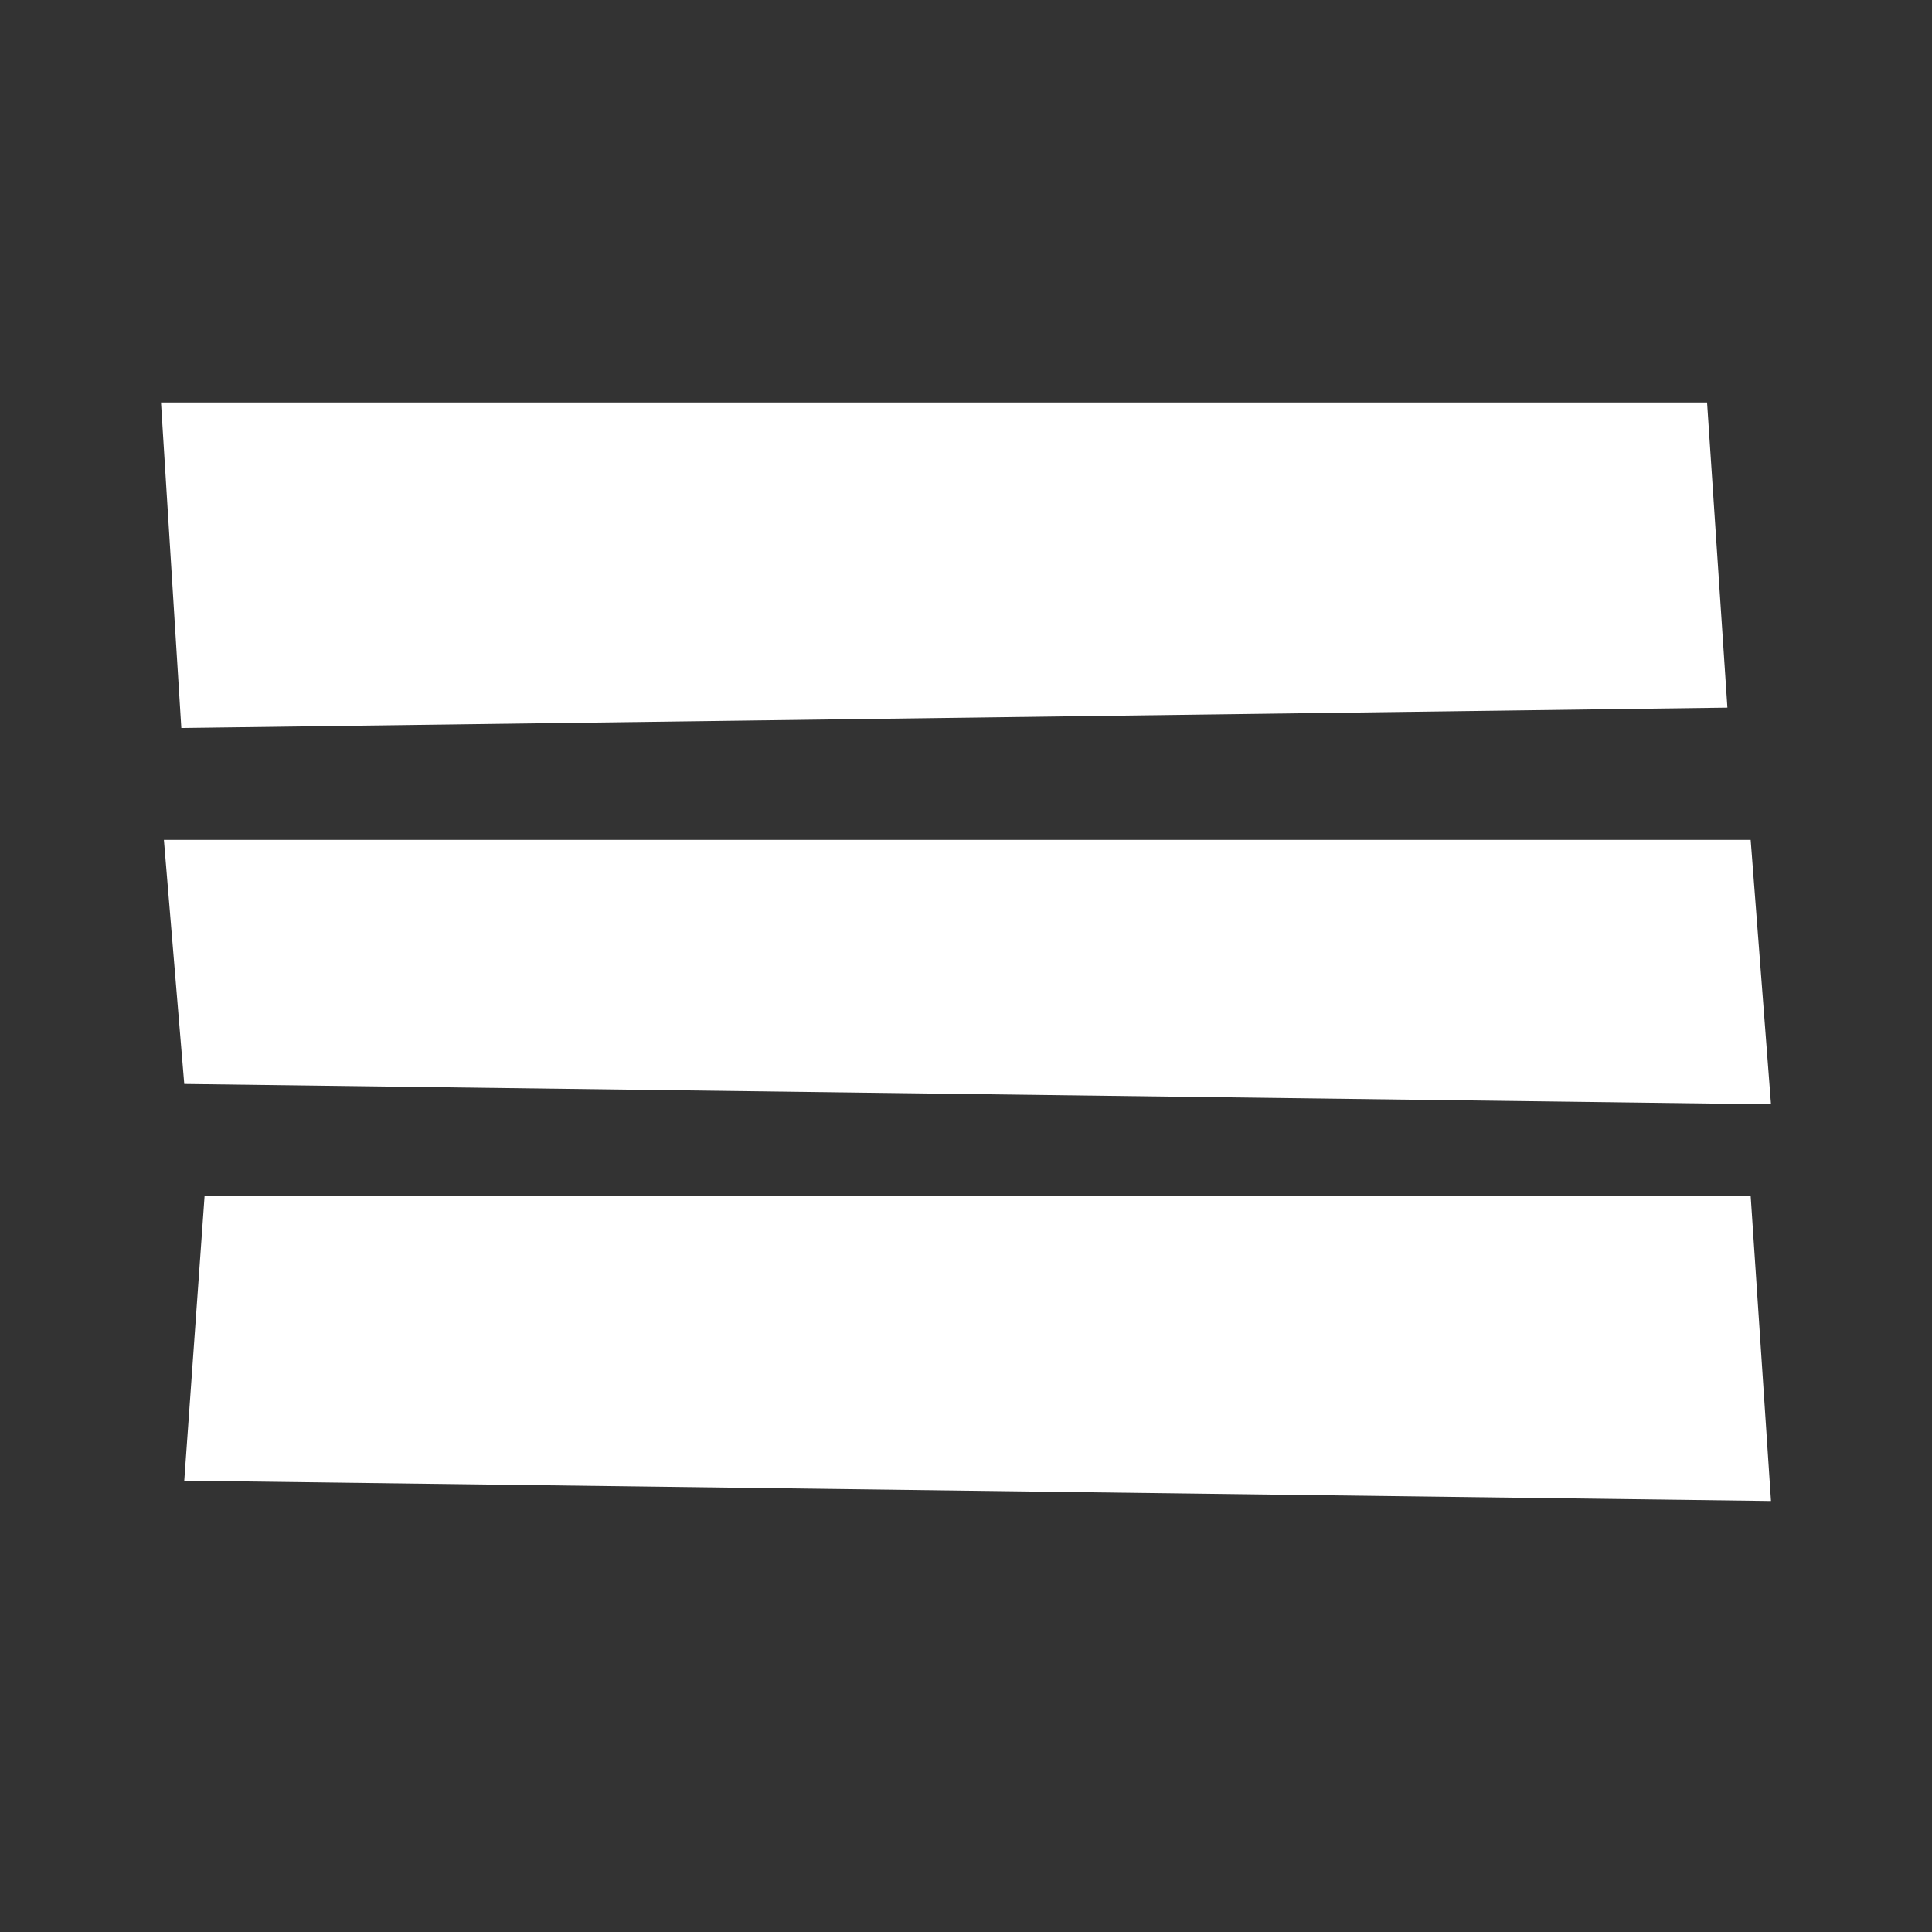
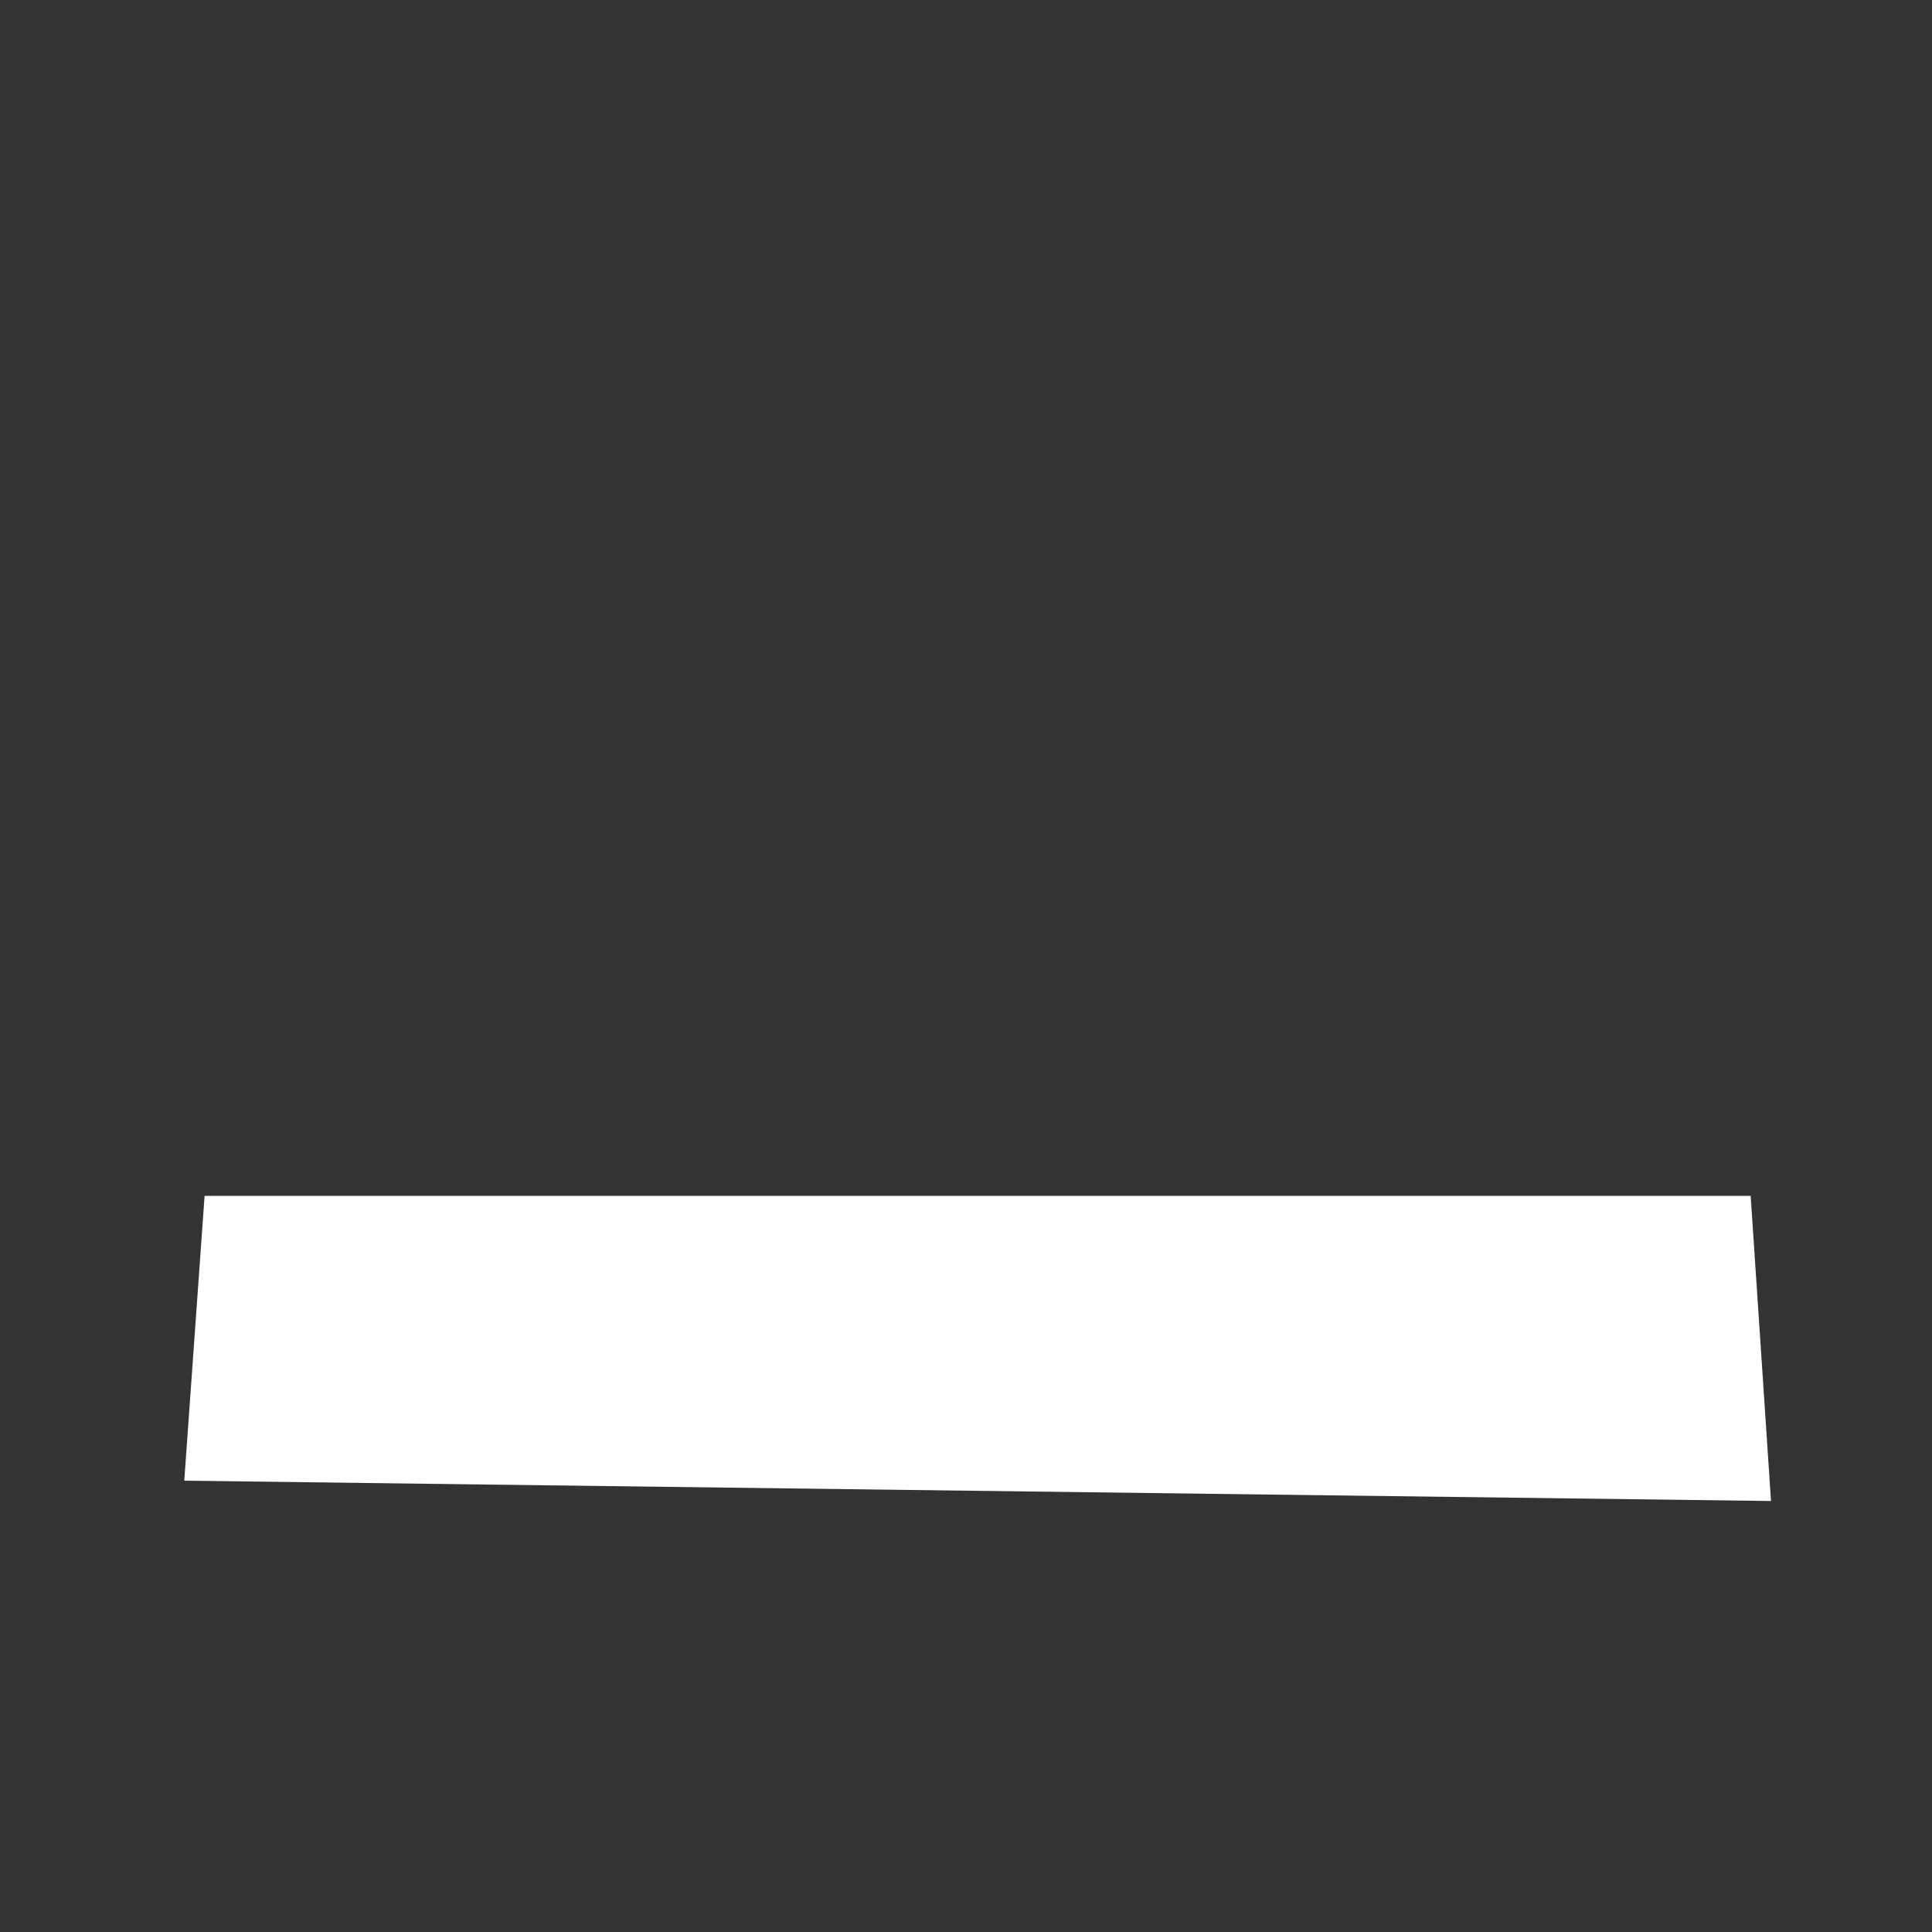
<svg xmlns="http://www.w3.org/2000/svg" width="48" height="48" viewBox="0 0 48 48" fill="none">
  <rect x="0" y="0" width="48" height="48" fill="#333333" stroke="none" />
-   <path d="M4 10H42.412L42.917 17.581L4.505 18.087L4 10Z" fill="white" />
-   <path d="M4.072 20.866H43.495L44 27.437L4.578 26.931L4.072 20.866Z" fill="white" />
  <path d="M5.083 29.711H43.495L44 37.292L4.578 36.787L5.083 29.711Z" fill="white" />
</svg>